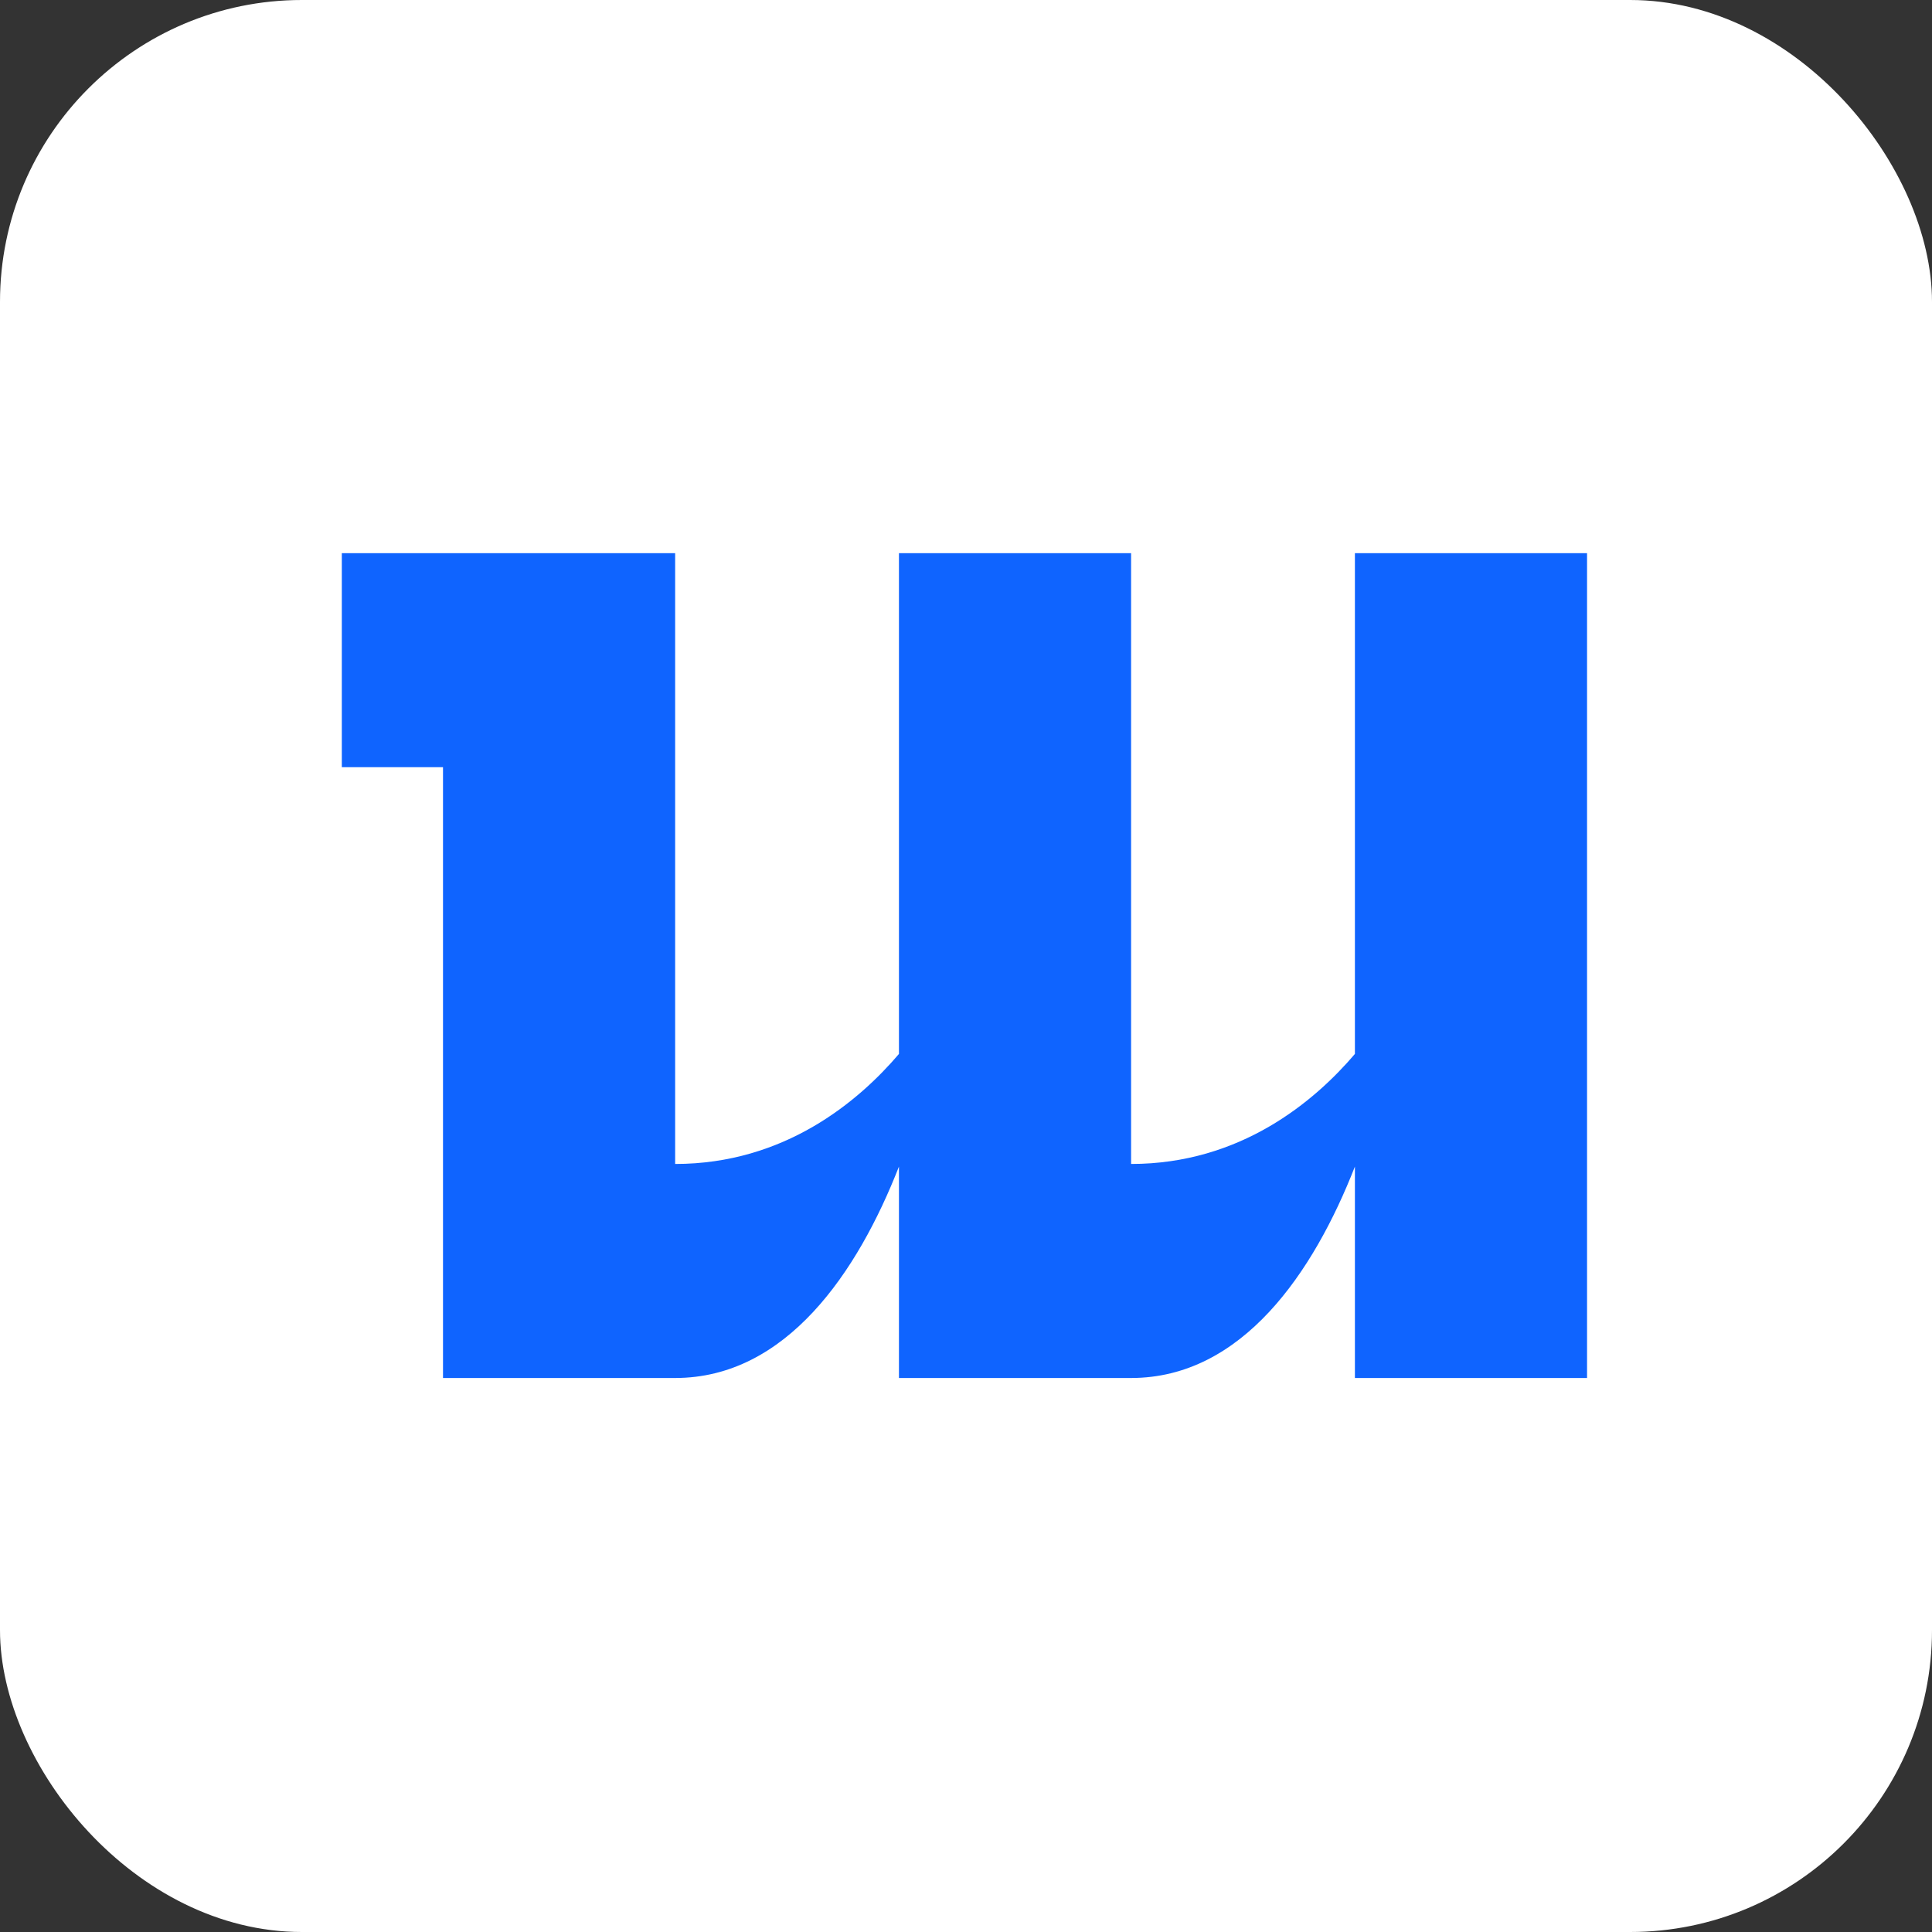
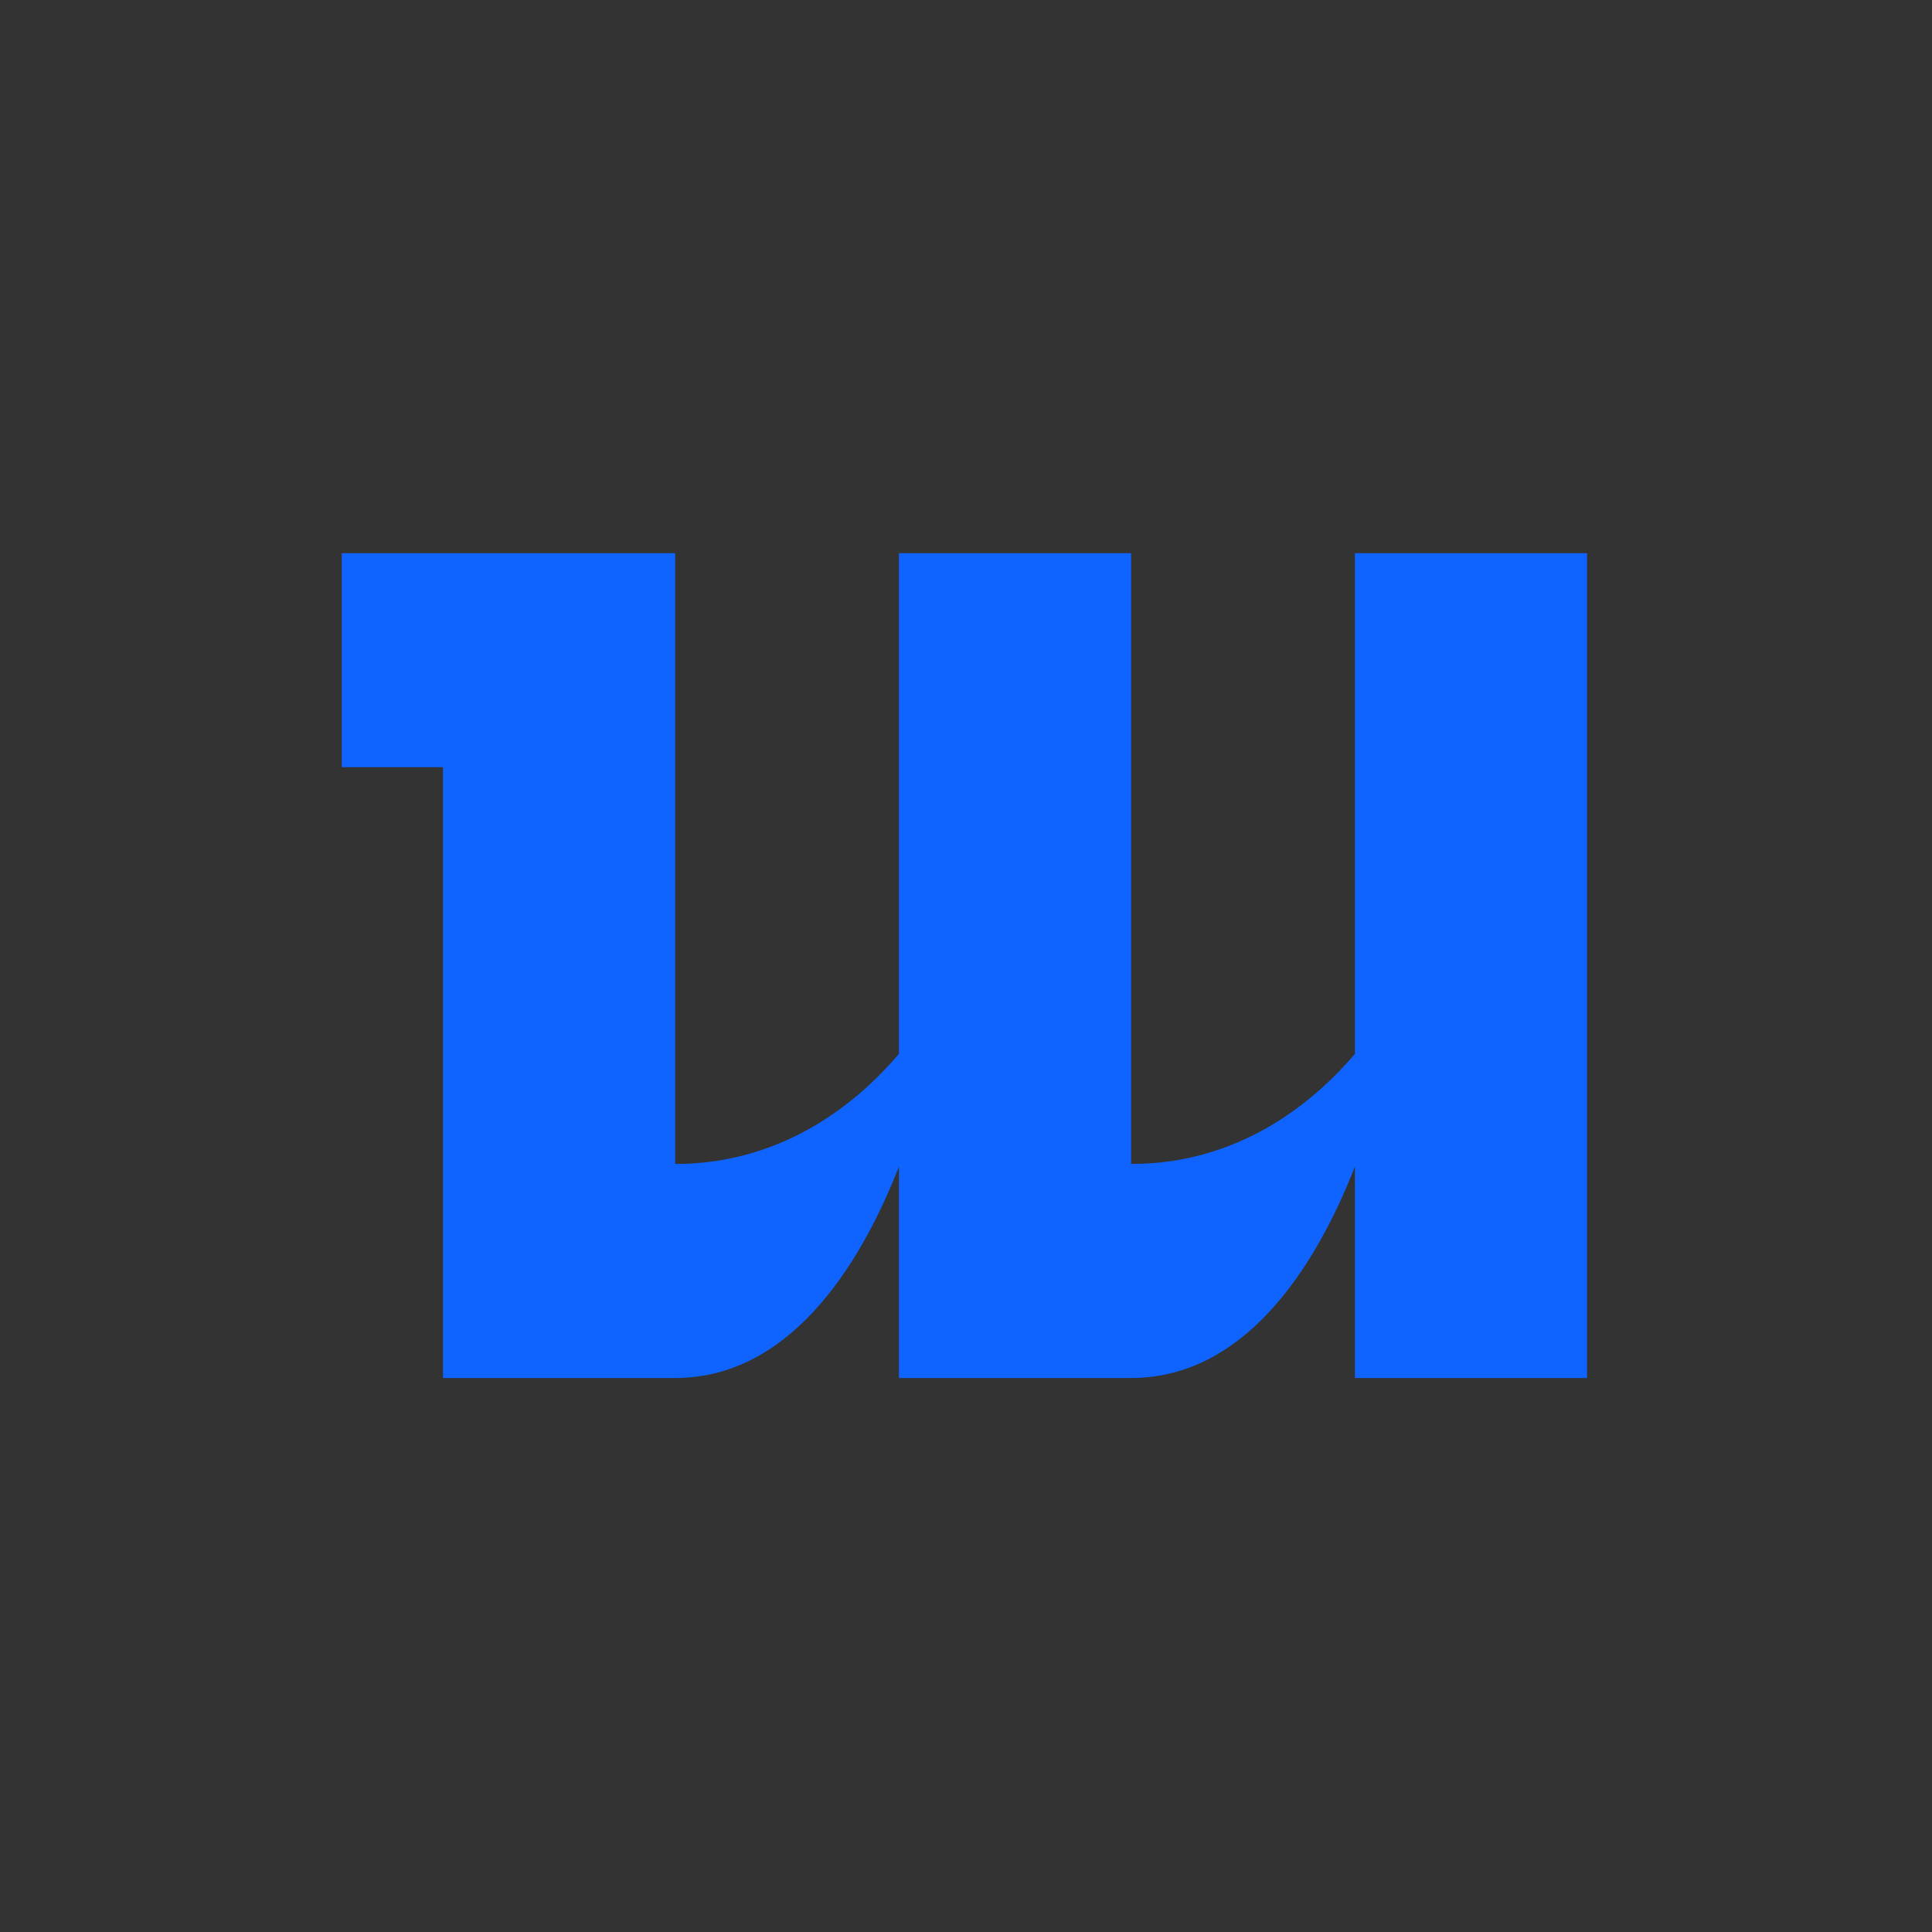
<svg xmlns="http://www.w3.org/2000/svg" viewBox="0 0 512 512">
  <rect x="0" y="0" width="512" height="512" fill="#333333" stroke="none" />
-   <rect width="512" height="512" rx="80" ry="80" fill="#ffffff" />
  <path fill="#0F64FF" transform="translate(-128, -72) scale(0.8)" d="M608.83,273.24v165.89c-13.36,15.69-37.89,36.45-74.14,36.45v-202.34h-76.9v165.89c-13.36,15.69-37.89,36.45-74.14,36.45v-202.34h-110.42v70.9h33.52v202.34h76.9c36.84,0,60.49-35.12,74.14-70.04v70.04h76.9c36.84,0,60.49-35.12,74.14-70.04v70.04h76.9v-273.24h-76.9Z" />
</svg>